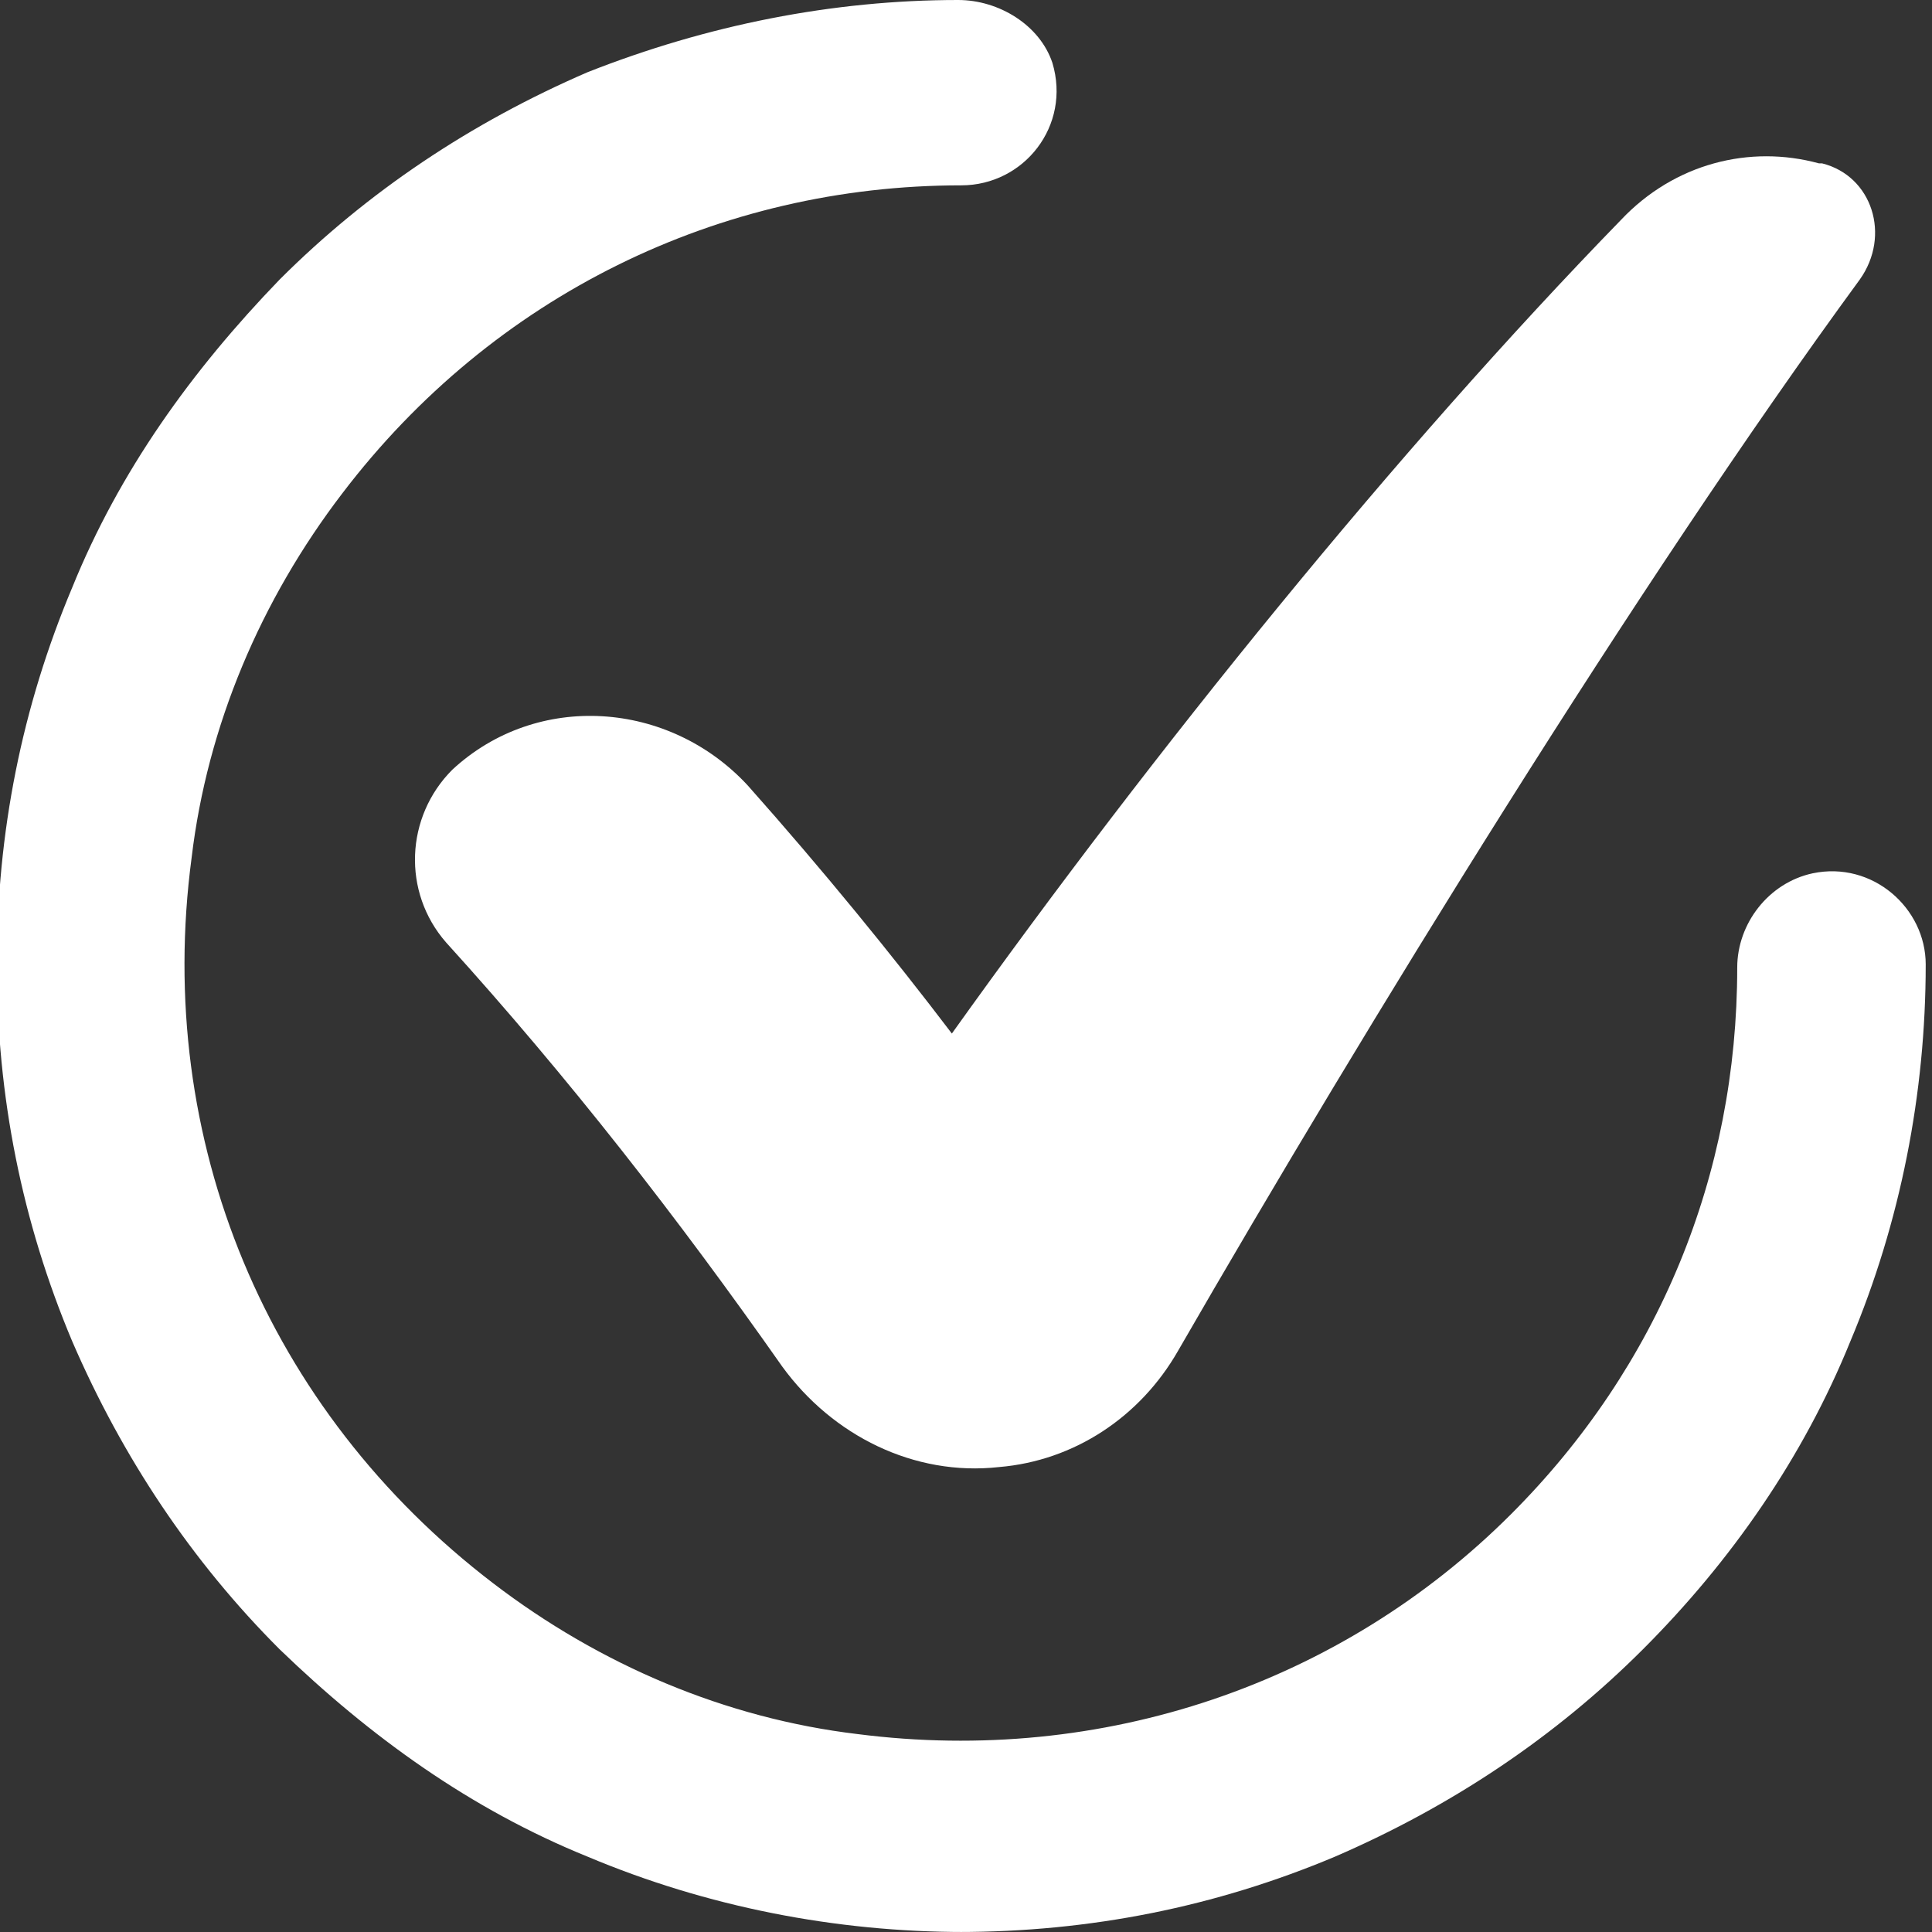
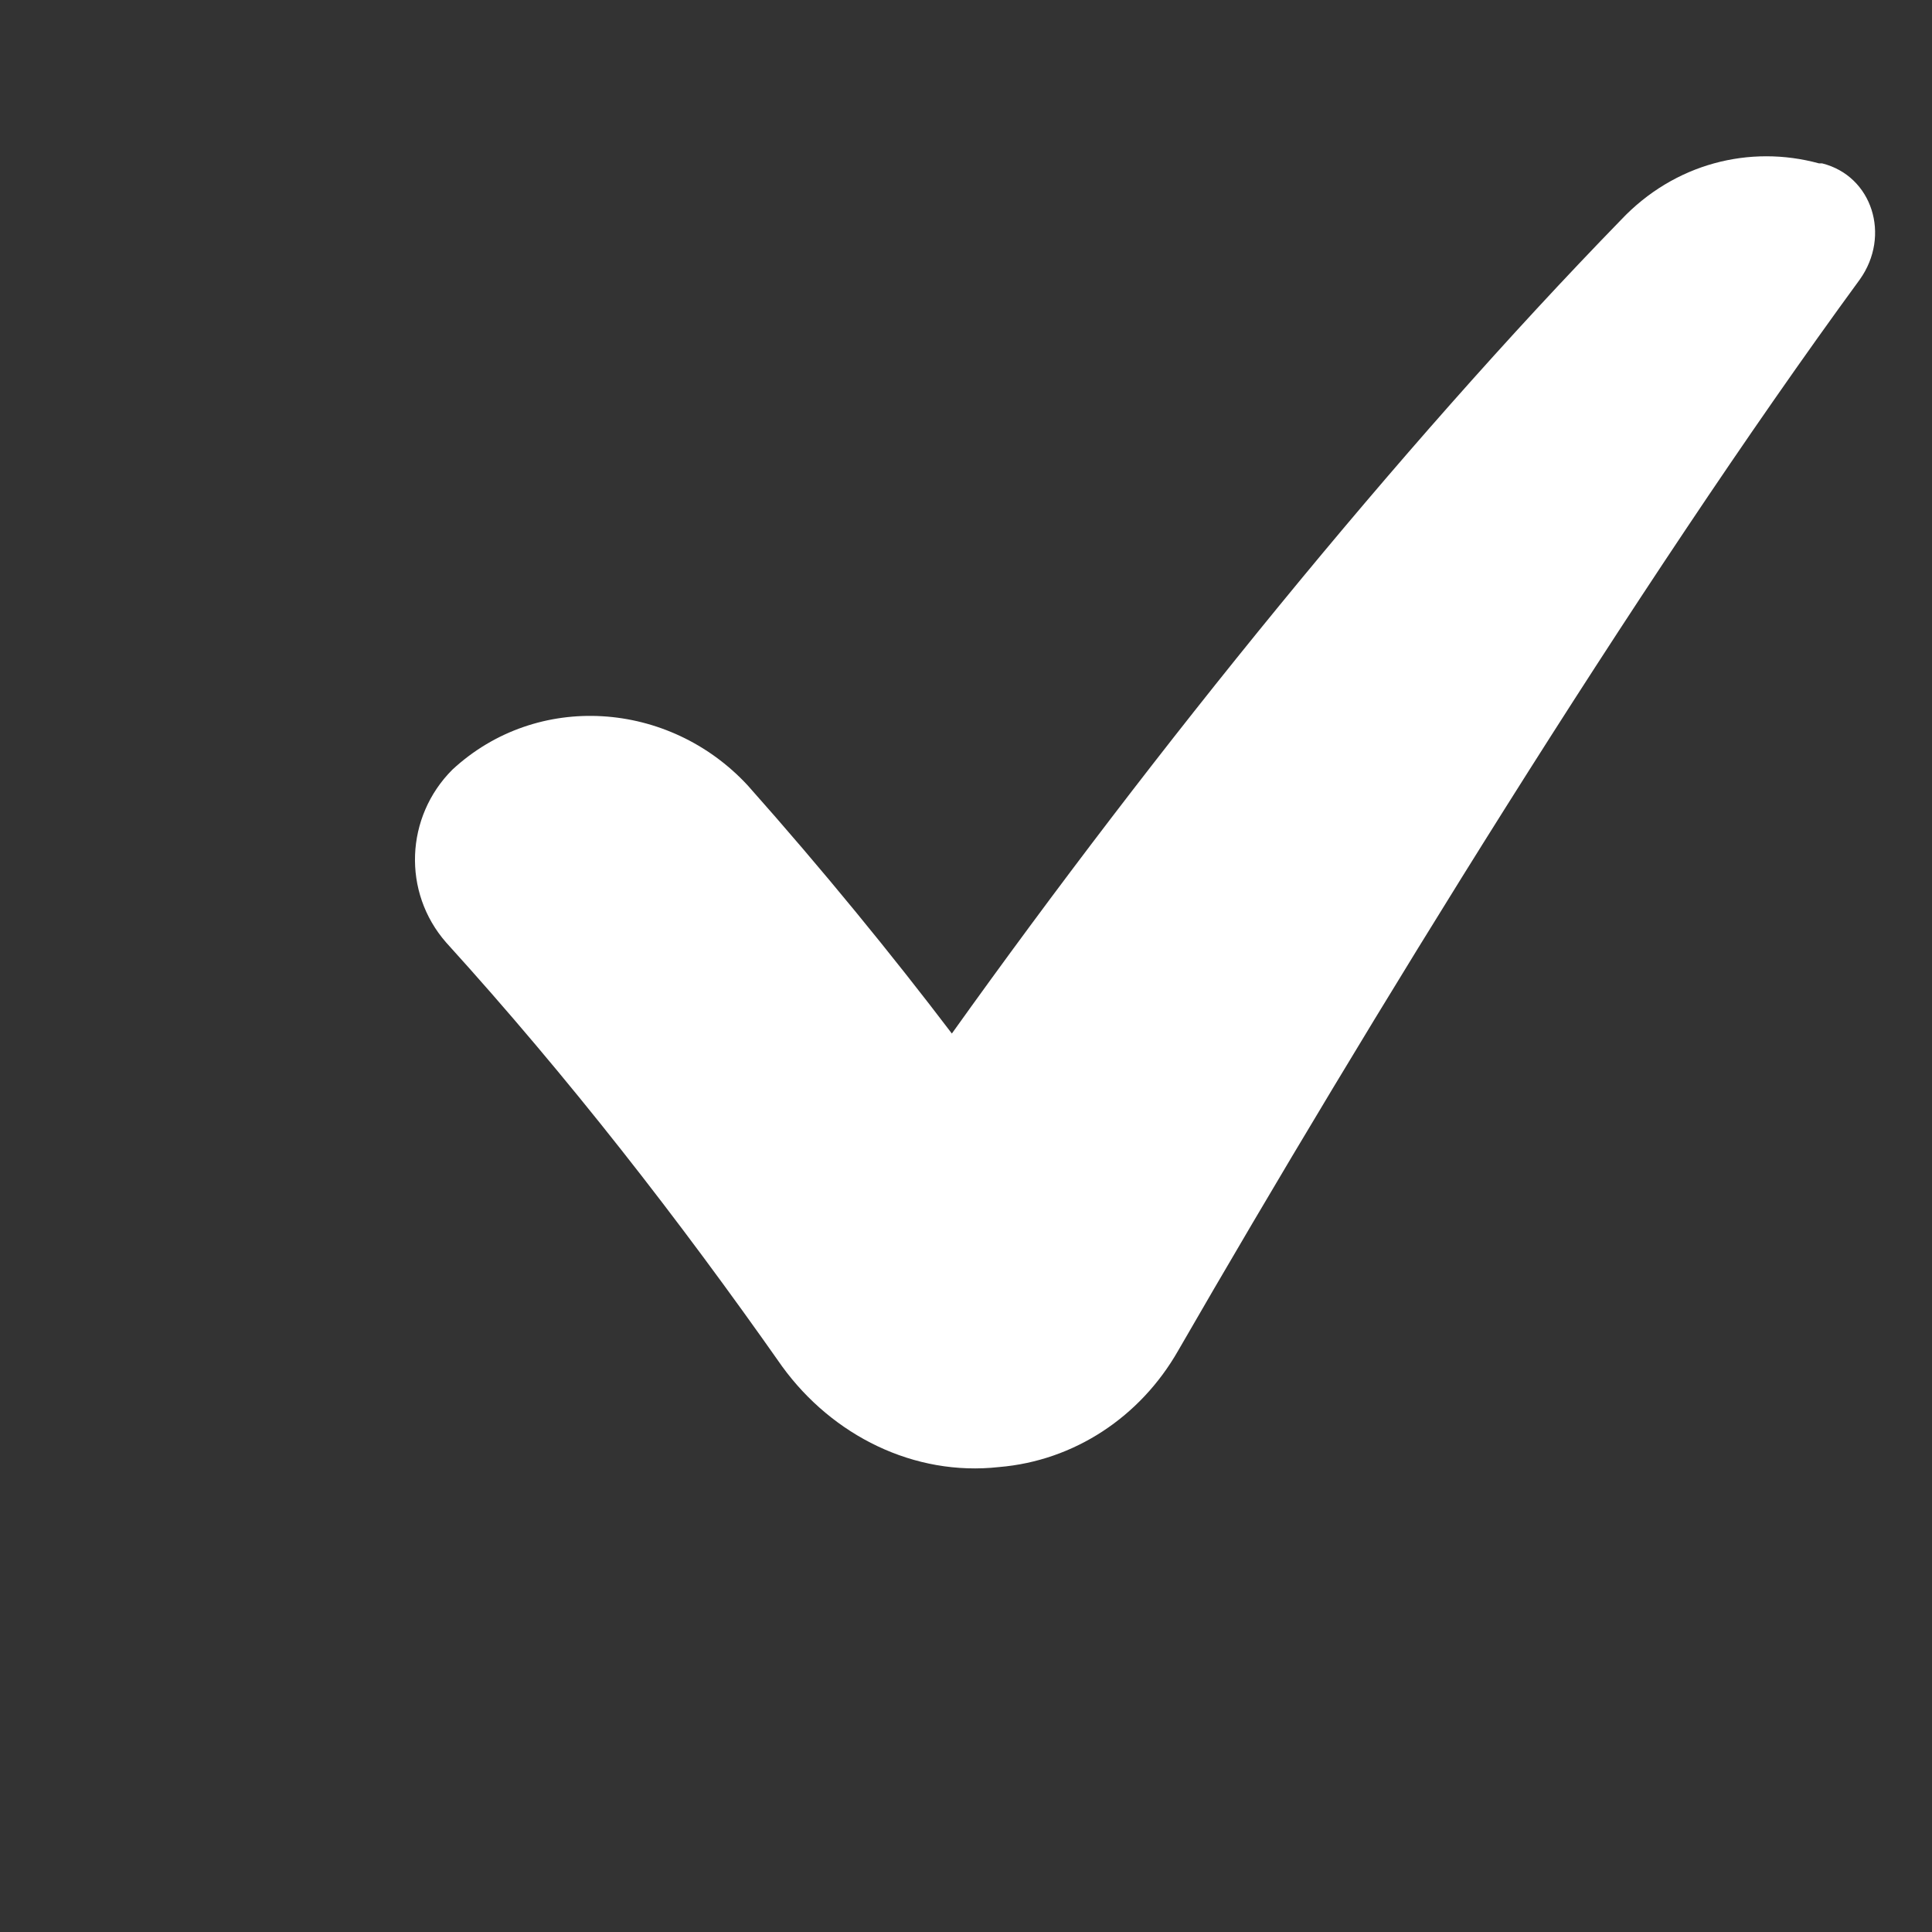
<svg xmlns="http://www.w3.org/2000/svg" id="Layer_2" version="1.1" viewBox="0 0 61.5 61.5">
  <rect x="0" y="0" width="61.5" height="61.5" fill="#333333" stroke="none" />
  <defs>
    <style>
      .st0 {
        fill: #fff;
      }
    </style>
  </defs>
  <g id="bg">
    <g>
-       <path class="st0" d="M30.7,61.5c-4.1,0-8.2-.8-12-2.4-3.7-1.5-6.9-3.8-9.8-6.6-2.8-2.8-5-6.1-6.6-9.8-1.6-3.8-2.4-7.8-2.4-12s.8-8.2,2.4-12c1.5-3.7,3.8-6.9,6.6-9.8,2.8-2.8,6.1-5,9.8-6.6C22.5.8,26.5,0,30.5,0c1.3,0,2.6.8,3,2,.6,2-.9,3.9-2.9,3.9-7.7,0-14.9,3.5-19.7,9.8-2.6,3.4-4.3,7.4-4.8,11.6-1.2,9,2.4,17.6,9.6,23.1,3.4,2.6,7.4,4.3,11.6,4.8,7.8,1,15.4-1.6,20.8-7,4.7-4.7,7.2-10.8,7.2-17.4,0-1.4,1-2.7,2.4-3,1.9-.4,3.6,1.1,3.6,2.9,0,4.1-.8,8.2-2.4,12-1.5,3.7-3.8,7-6.6,9.8-2.8,2.8-6.1,5-9.8,6.6-3.8,1.6-7.8,2.4-12,2.4h0Z" />
      <path class="st0" d="M58,5.2c1.6.4,2.2,2.3,1.2,3.7-7.1,9.7-15.7,23.7-21.7,34.1-1.2,2.1-3.3,3.5-5.7,3.7h0c-2.7.3-5.3-1-6.9-3.2-3.3-4.7-6.8-9.2-10.7-13.5-1.4-1.6-1.3-4,.2-5.5,0,0,0,0,0,0,2.7-2.5,6.9-2.2,9.4.5,2.4,2.7,4.6,5.4,6.5,7.9,6.5-9.1,14.2-18.6,21.3-25.9,1.7-1.8,4.1-2.4,6.3-1.8h0Z" />
    </g>
  </g>
</svg>